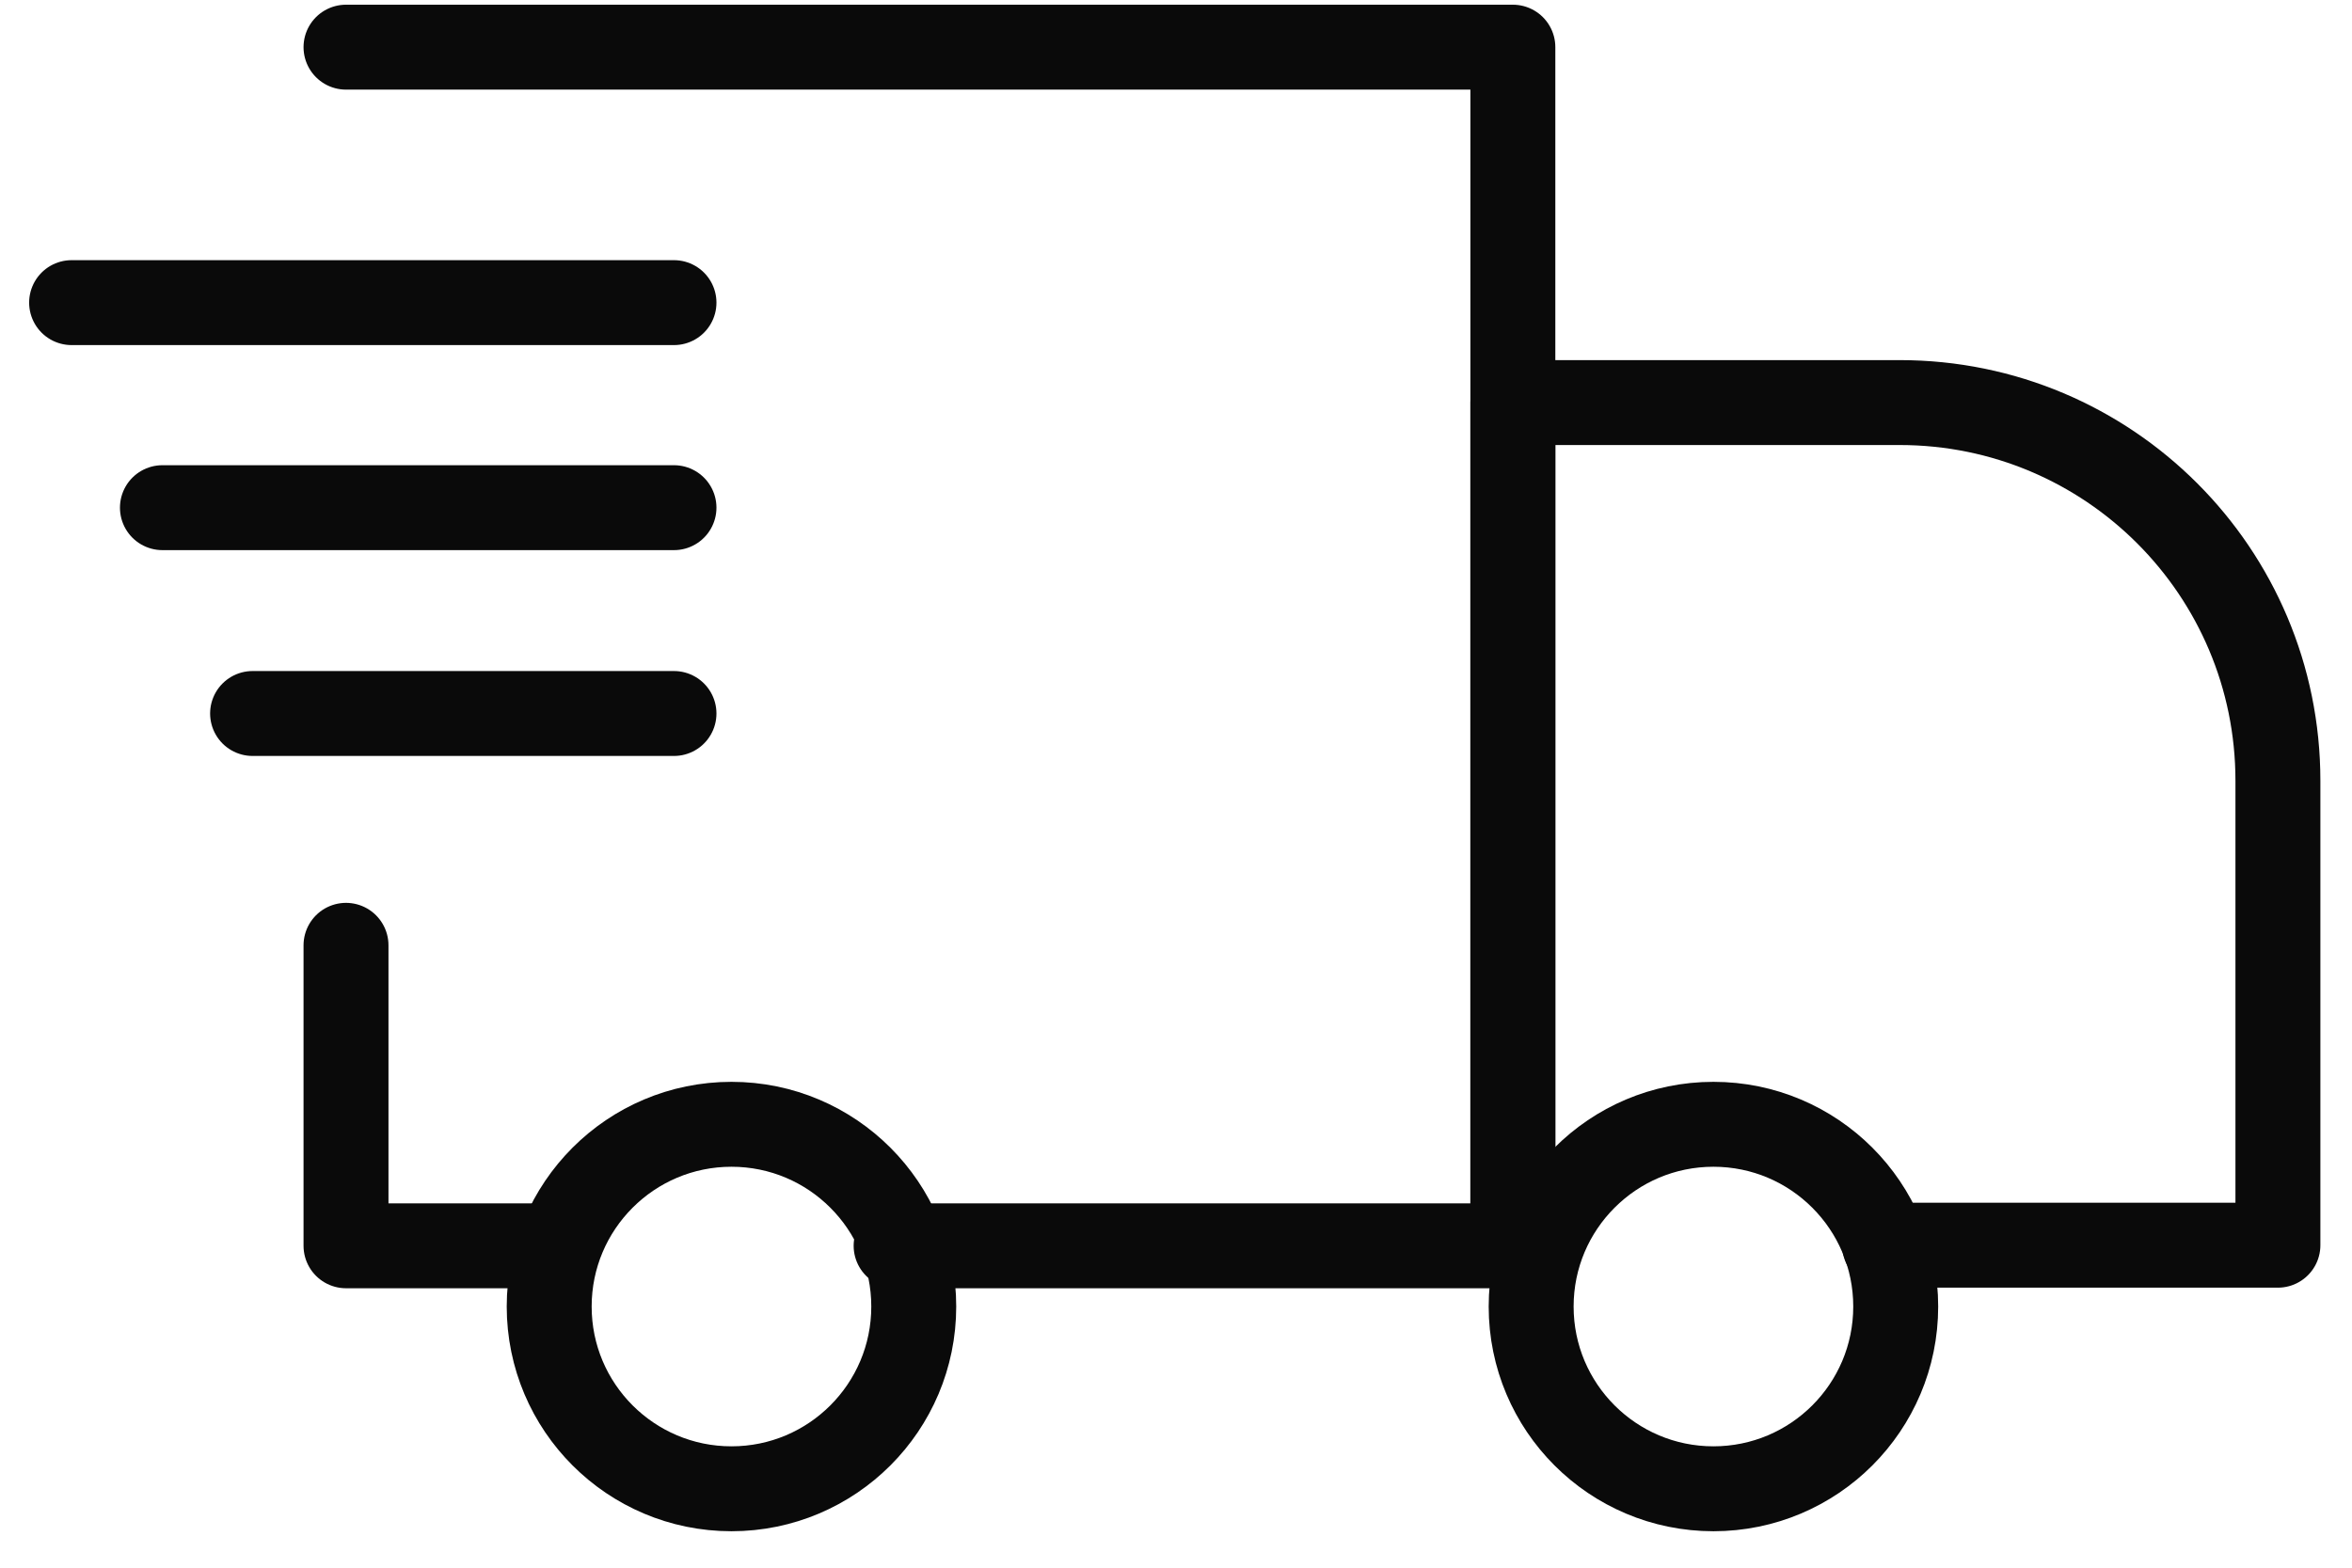
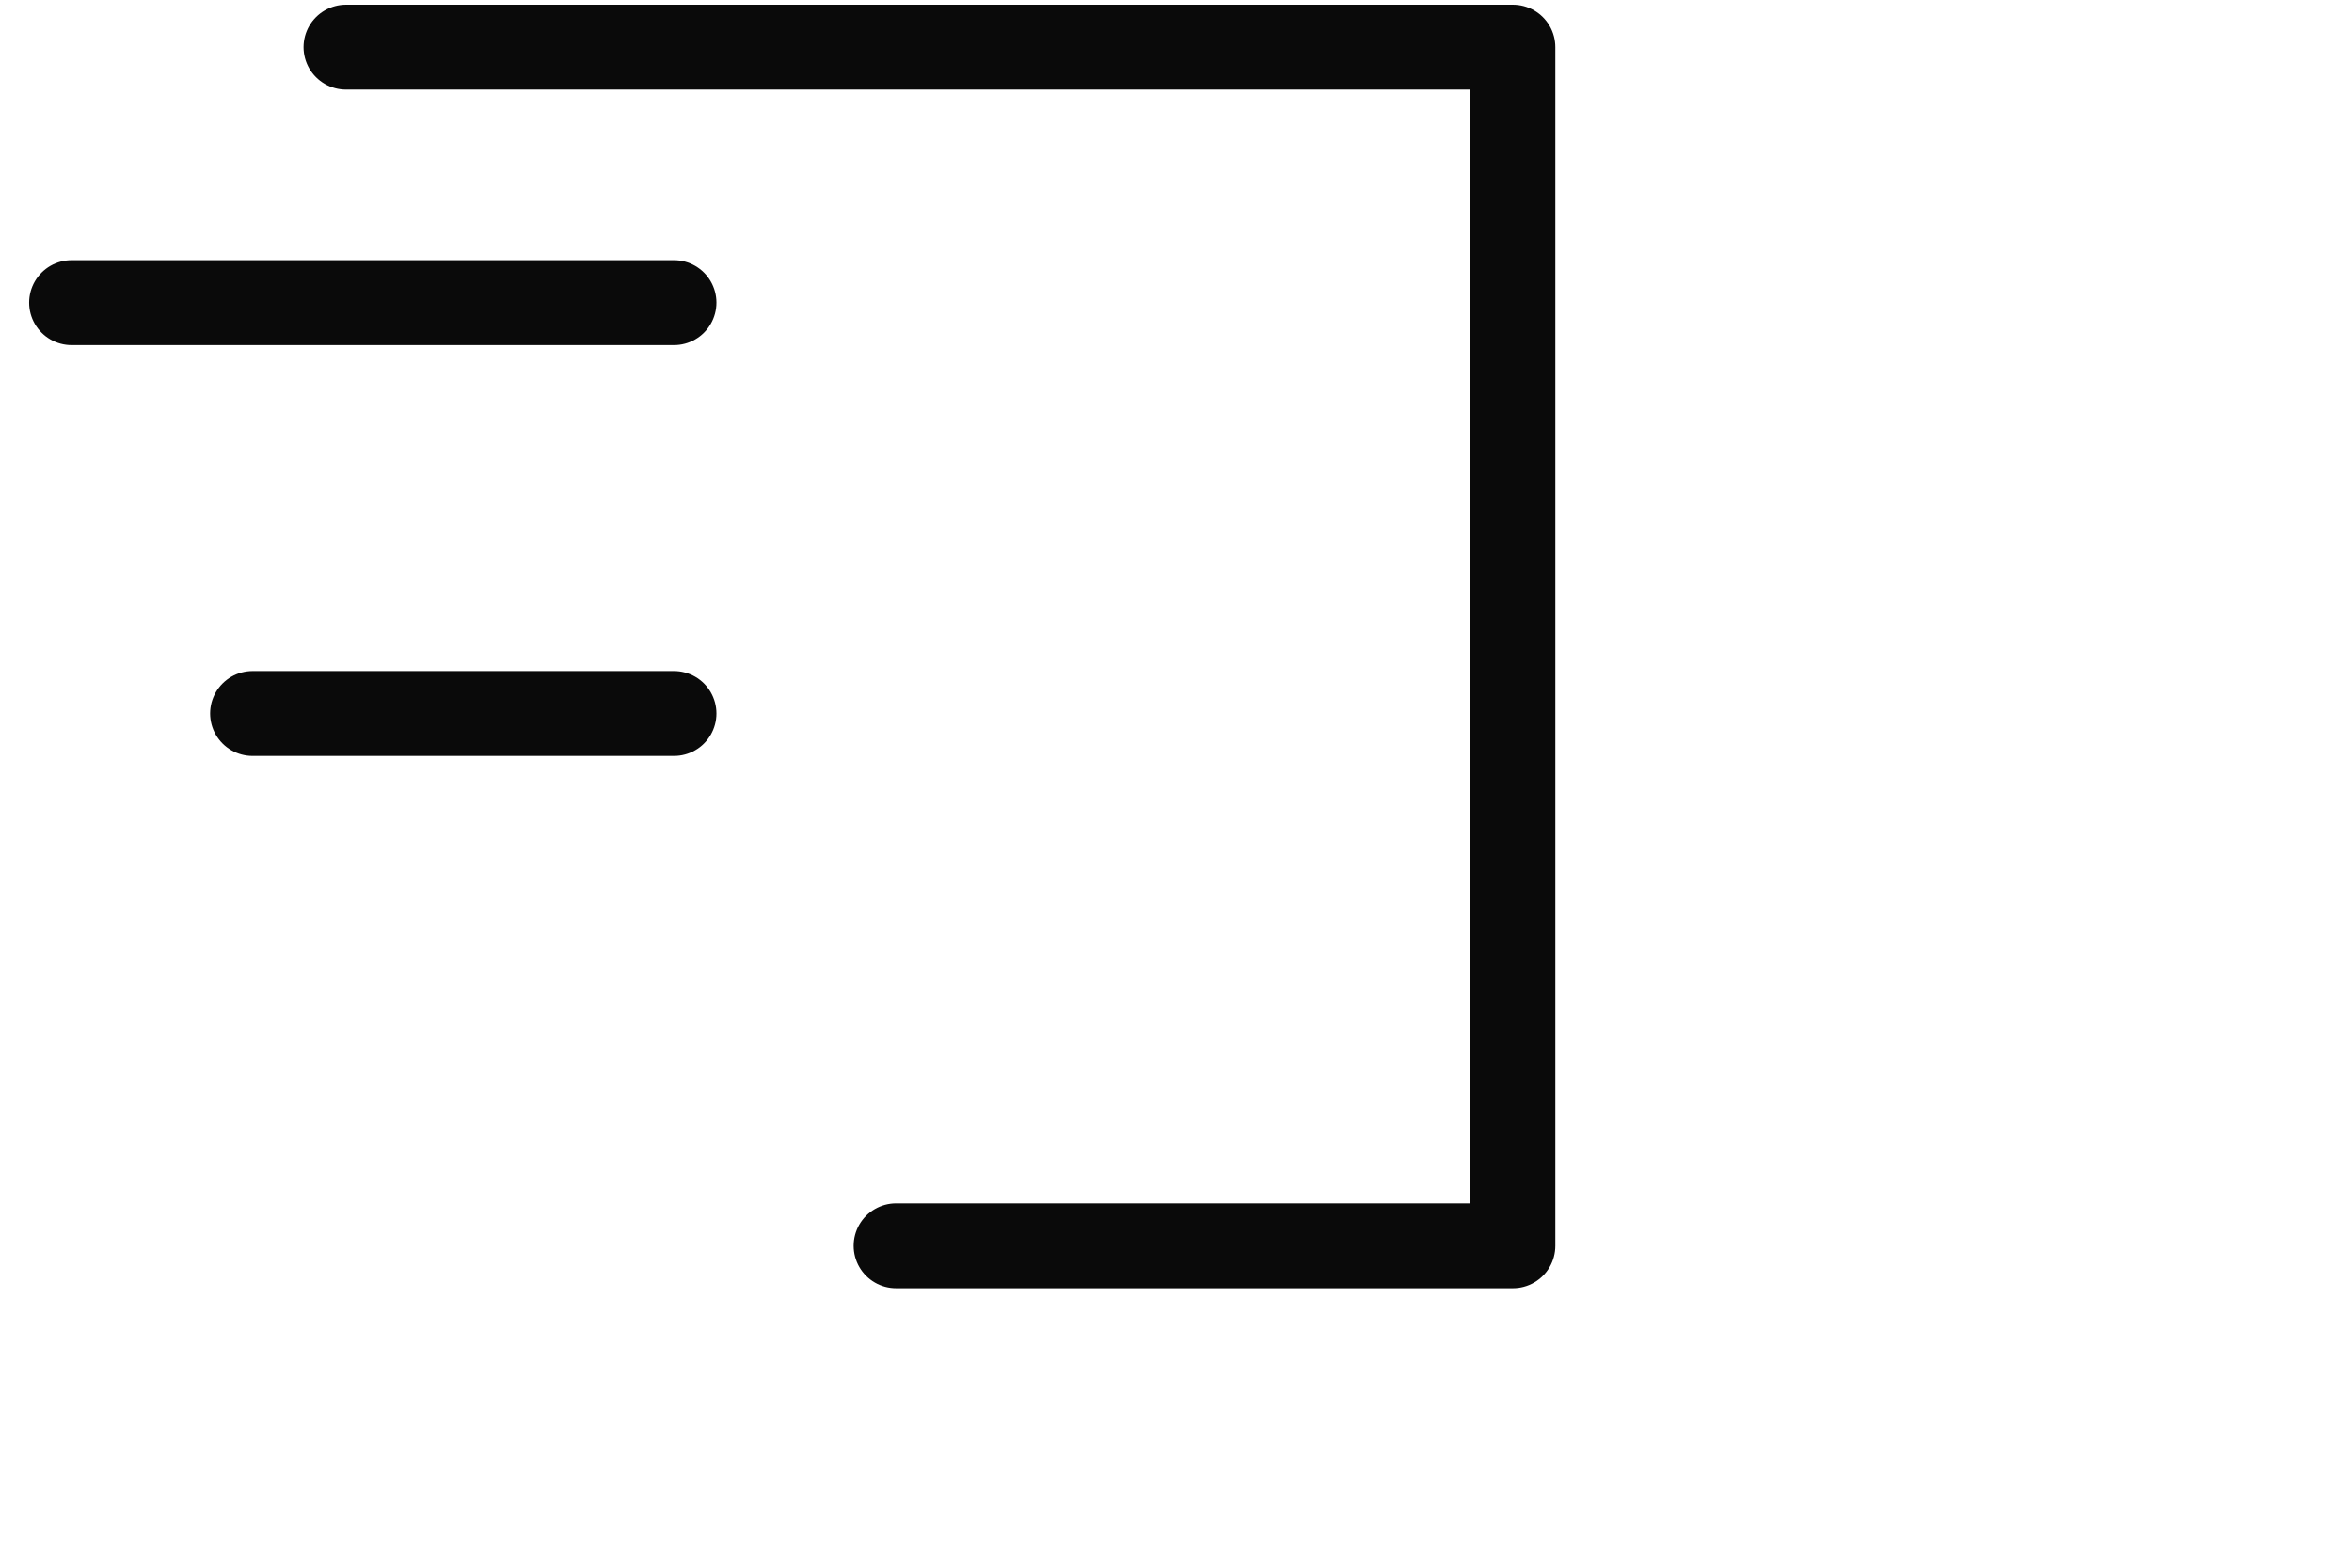
<svg xmlns="http://www.w3.org/2000/svg" width="36" height="24" viewBox="0 0 36 24" fill="none">
-   <path d="M8.406 19.072H5.296V14.472" stroke="#0A0A0A" stroke-width="1.3" stroke-linecap="round" stroke-linejoin="round" />
  <path d="M5.296 0.722H23.156V19.072H13.716" stroke="#0A0A0A" stroke-width="1.3" stroke-linecap="round" stroke-linejoin="round" />
-   <path d="M23.156 19.073V6.163H29.076C32.276 6.163 34.866 8.753 34.866 11.953V19.063H28.846" stroke="#0A0A0A" stroke-width="1.3" stroke-linecap="round" stroke-linejoin="round" />
  <path d="M10.316 4.633H1.096" stroke="#0A0A0A" stroke-width="1.3" stroke-linecap="round" stroke-linejoin="round" />
-   <path d="M10.316 7.772H2.486" stroke="#0A0A0A" stroke-width="1.3" stroke-linecap="round" stroke-linejoin="round" />
  <path d="M10.316 10.923H3.866" stroke="#0A0A0A" stroke-width="1.3" stroke-linecap="round" stroke-linejoin="round" />
-   <path d="M11.196 22.792C12.737 22.792 13.986 21.543 13.986 20.002C13.986 18.462 12.737 17.212 11.196 17.212C9.655 17.212 8.406 18.462 8.406 20.002C8.406 21.543 9.655 22.792 11.196 22.792Z" stroke="#0A0A0A" stroke-width="1.3" stroke-linecap="round" stroke-linejoin="round" />
-   <path d="M26.226 22.792C27.767 22.792 29.016 21.543 29.016 20.002C29.016 18.462 27.767 17.212 26.226 17.212C24.685 17.212 23.436 18.462 23.436 20.002C23.436 21.543 24.685 22.792 26.226 22.792Z" stroke="#0A0A0A" stroke-width="1.3" stroke-linecap="round" stroke-linejoin="round" />
</svg>